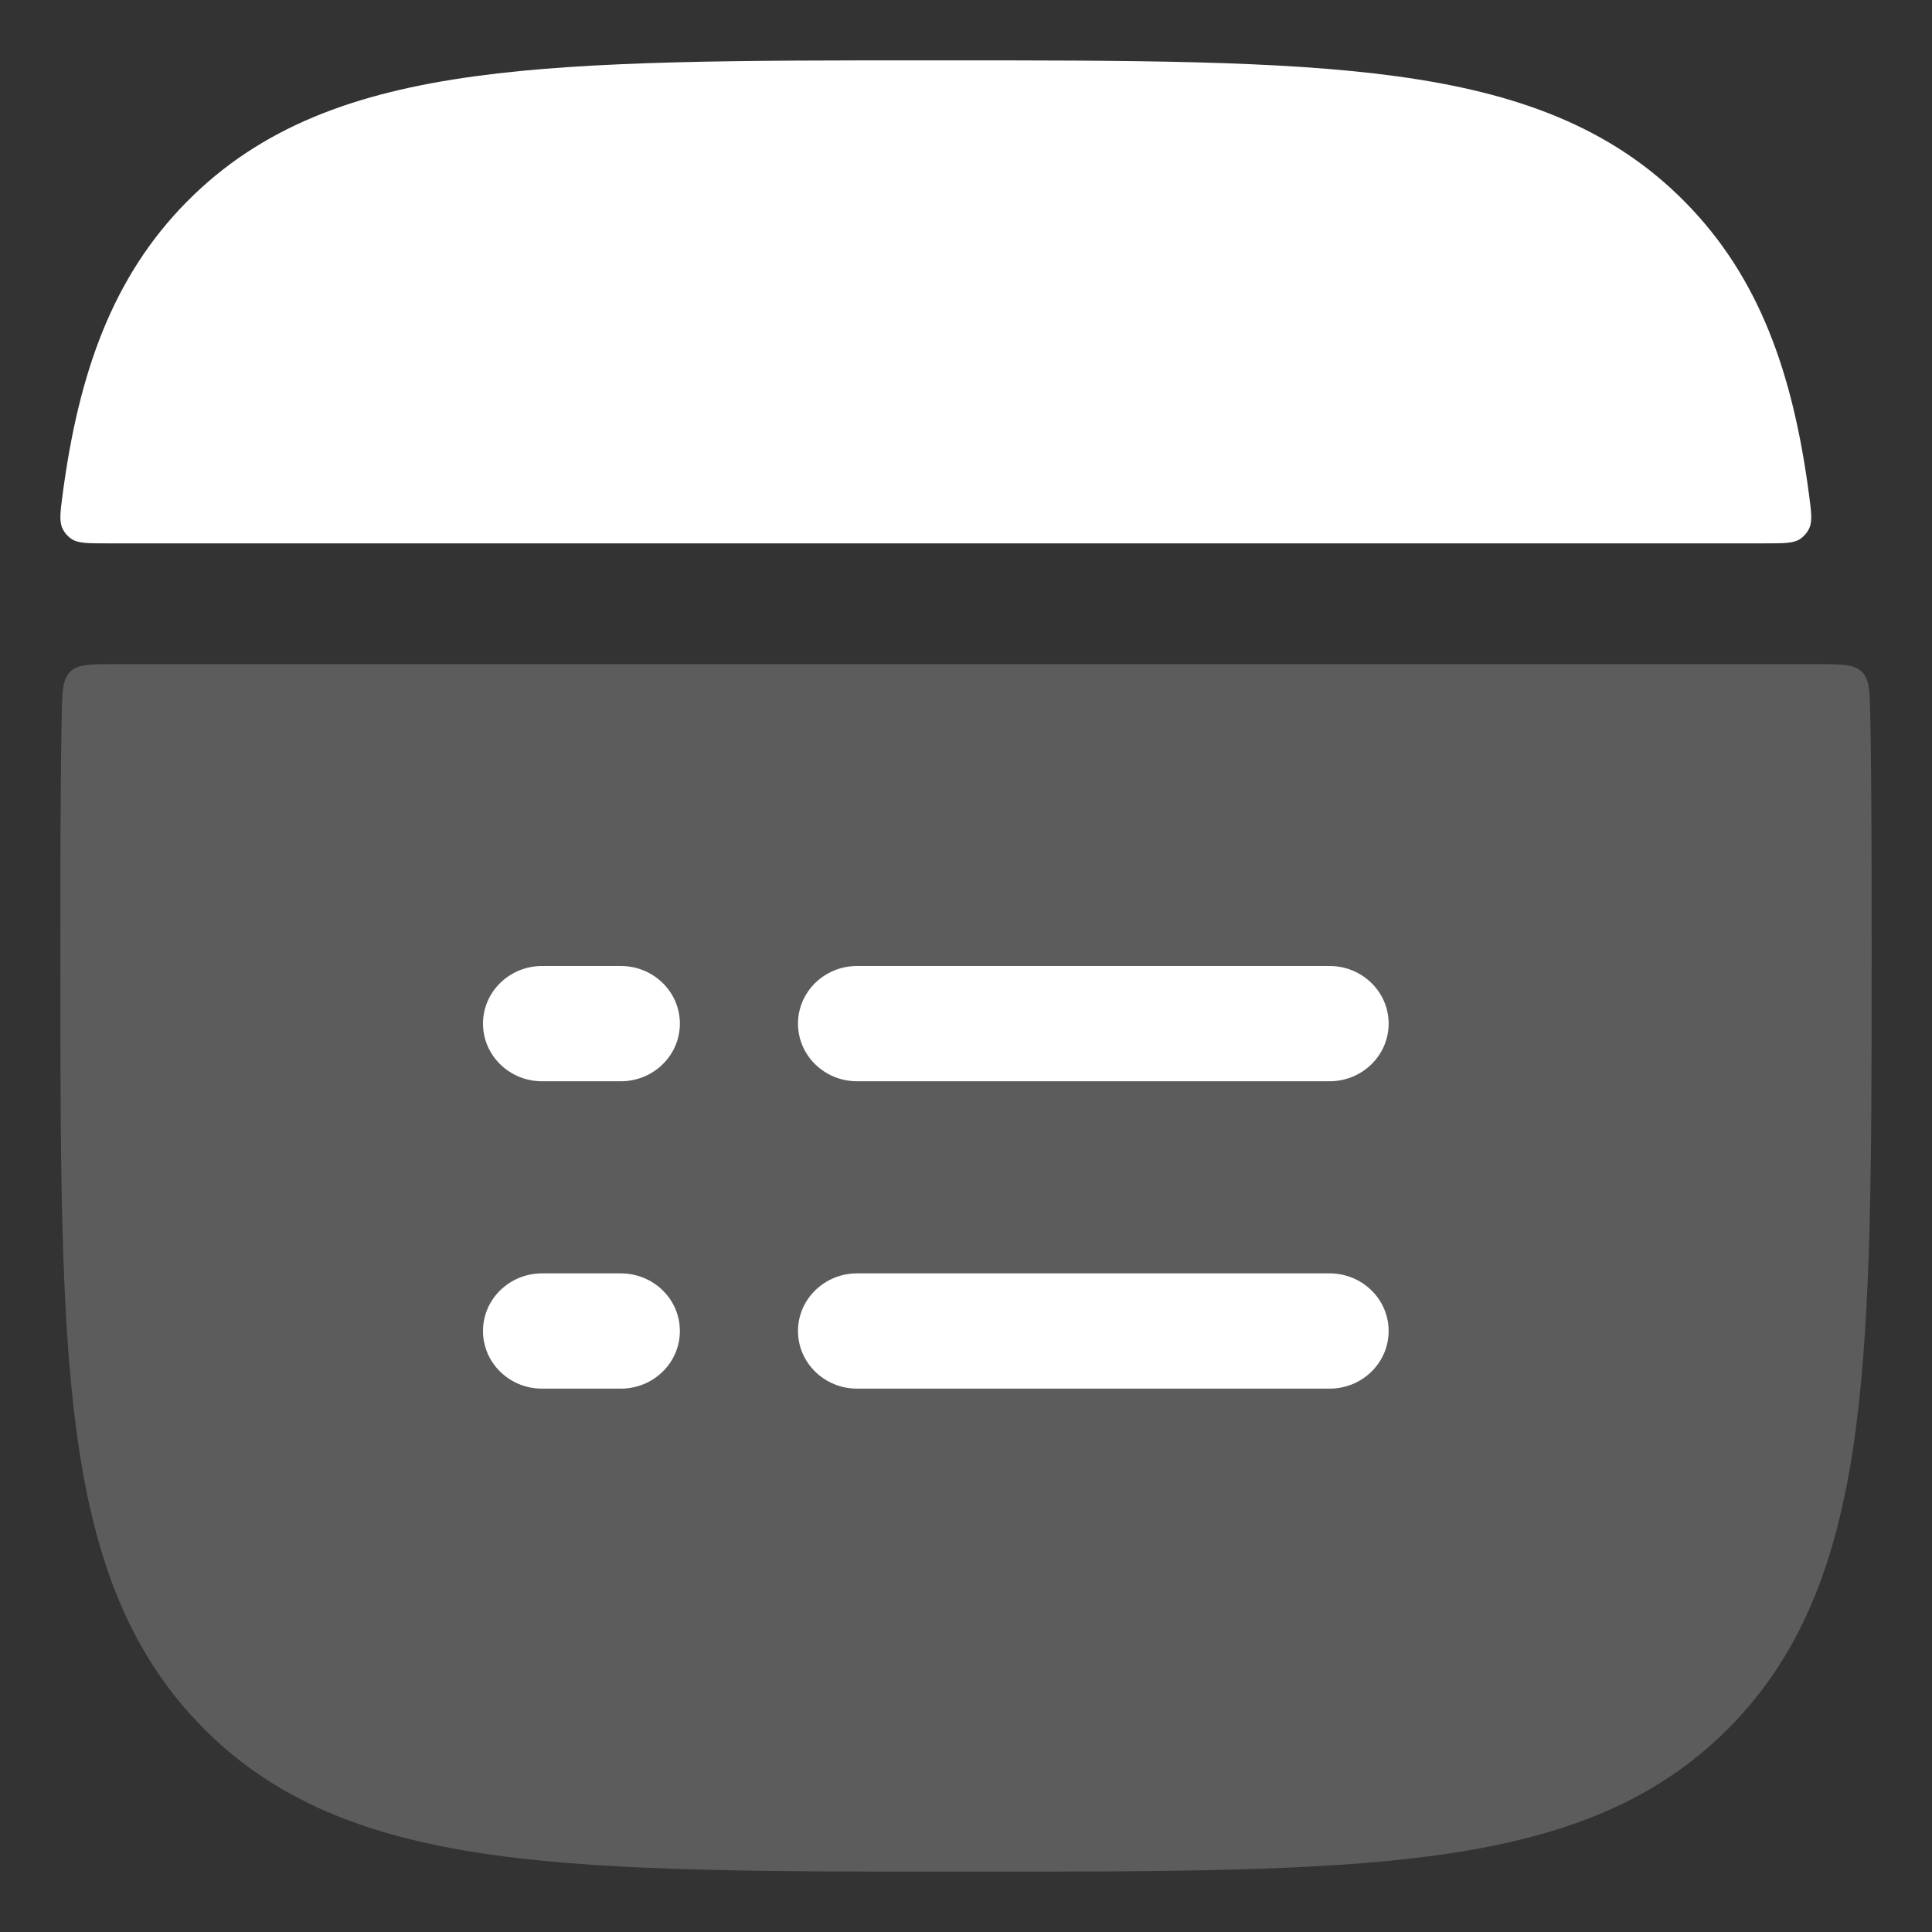
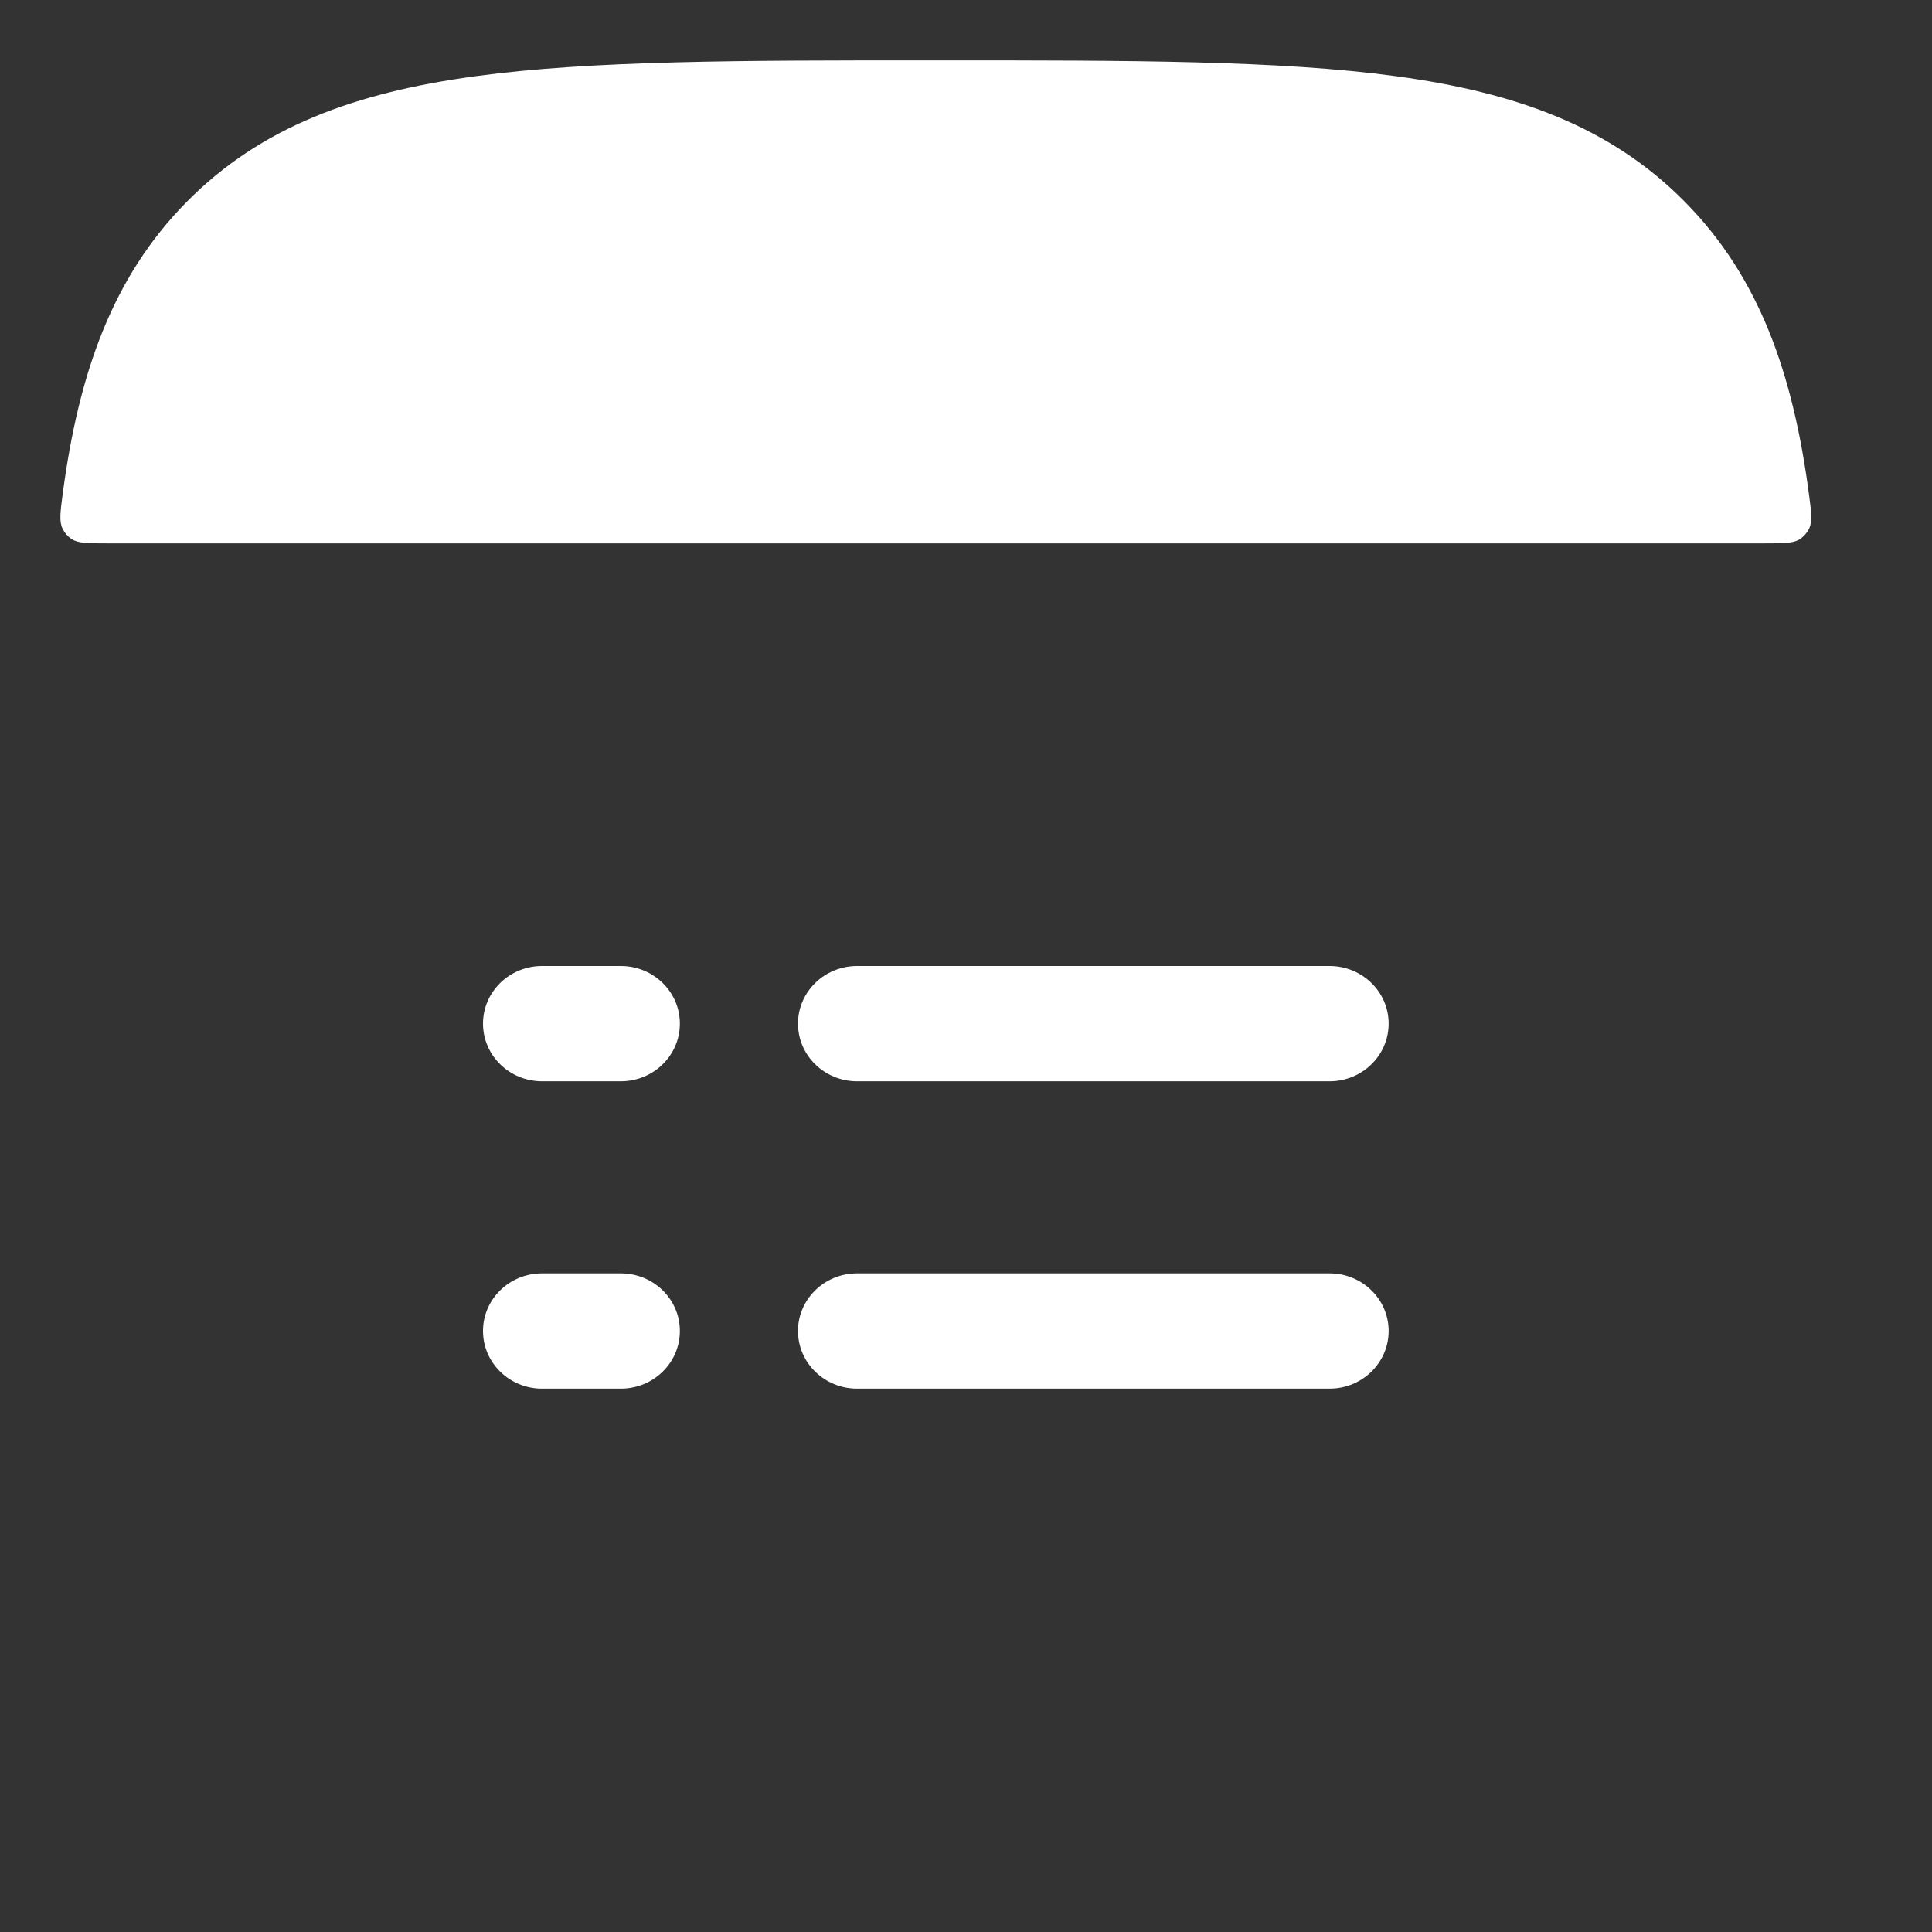
<svg xmlns="http://www.w3.org/2000/svg" width="50" height="50" viewBox="0 0 50 50" fill="none">
  <rect x="0" y="0" width="50" height="50" fill="#333333" stroke="none" />
-   <path opacity="0.2" d="M48.403 18.532C48.391 17.901 48.385 17.585 48.185 17.386C47.985 17.188 47.67 17.188 47.041 17.188H2.959C2.33 17.188 2.015 17.188 1.815 17.386C1.615 17.585 1.609 17.901 1.597 18.532C1.562 20.351 1.562 22.361 1.562 24.578V24.843C1.562 29.914 1.562 33.897 1.975 37.007C2.399 40.194 3.284 42.722 5.246 44.709C7.208 46.695 9.706 47.591 12.854 48.019C15.926 48.438 19.86 48.438 24.869 48.438H25.131C30.14 48.438 34.075 48.438 37.146 48.019C40.294 47.591 42.792 46.695 44.754 44.709C46.716 42.722 47.601 40.194 48.025 37.007C48.438 33.897 48.438 29.914 48.438 24.843V24.578C48.438 22.361 48.438 20.351 48.403 18.532Z" fill="white" />
  <path d="M24.347 1.562H24.09C19.174 1.562 15.313 1.562 12.298 1.973C9.209 2.394 6.758 3.273 4.832 5.224C2.906 7.174 2.038 9.656 1.622 12.785C1.559 13.264 1.527 13.503 1.625 13.694C1.673 13.79 1.749 13.877 1.836 13.939C2.01 14.062 2.256 14.062 2.749 14.062H45.688C46.181 14.062 46.428 14.062 46.602 13.939C46.688 13.877 46.764 13.79 46.813 13.694C46.91 13.503 46.879 13.264 46.815 12.785C46.4 9.656 45.531 7.174 43.605 5.224C41.68 3.273 39.229 2.394 36.139 1.973C33.124 1.562 29.263 1.562 24.347 1.562Z" fill="white" />
  <path fill-rule="evenodd" clip-rule="evenodd" d="M12.5 26.491C12.5 25.668 13.184 25 14.028 25H16.067C16.911 25 17.595 25.668 17.595 26.491C17.595 27.315 16.911 27.983 16.067 27.983H14.028C13.184 27.983 12.5 27.315 12.5 26.491ZM20.652 26.491C20.652 25.668 21.337 25 22.181 25H34.409C35.253 25 35.938 25.668 35.938 26.491C35.938 27.315 35.253 27.983 34.409 27.983H22.181C21.337 27.983 20.652 27.315 20.652 26.491ZM12.5 34.446C12.5 33.622 13.184 32.955 14.028 32.955H16.067C16.911 32.955 17.595 33.622 17.595 34.446C17.595 35.27 16.911 35.938 16.067 35.938H14.028C13.184 35.938 12.5 35.27 12.5 34.446ZM20.652 34.446C20.652 33.622 21.337 32.955 22.181 32.955H34.409C35.253 32.955 35.938 33.622 35.938 34.446C35.938 35.27 35.253 35.938 34.409 35.938H22.181C21.337 35.938 20.652 35.27 20.652 34.446Z" fill="white" />
</svg>